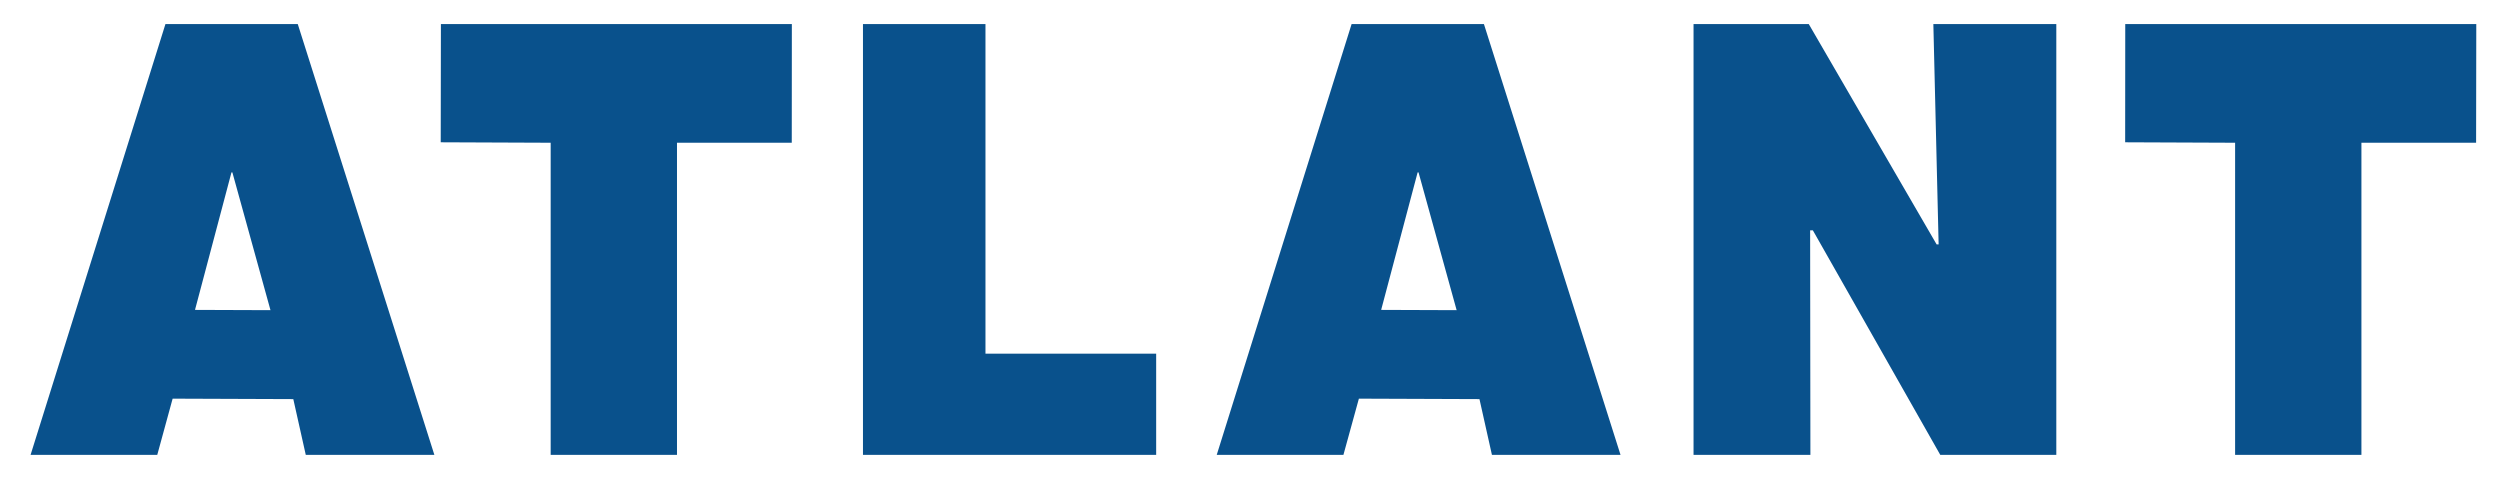
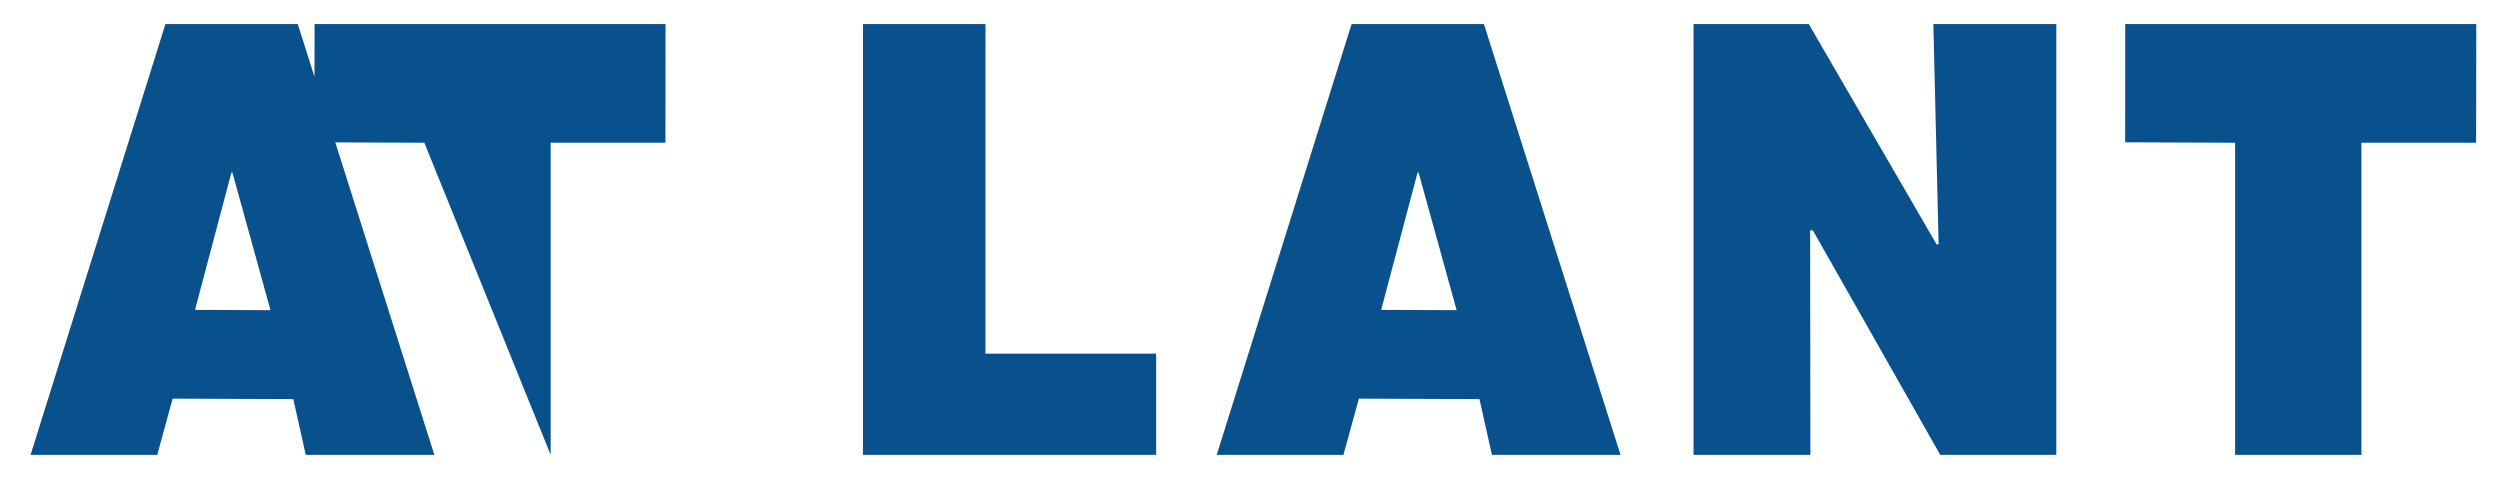
<svg xmlns="http://www.w3.org/2000/svg" width="274.9mm" height="52.76mm" clip-rule="evenodd" fill-rule="evenodd" image-rendering="optimizeQuality" shape-rendering="geometricPrecision" text-rendering="geometricPrecision" version="1.1" viewBox="0 0 27490 5276" xml:space="preserve">
  <defs>
    <style type="text/css">
   
    .fil1 {fill:none}
    .fil0 {fill:#09518C;fill-rule:nonzero}
   
  </style>
  </defs>
  <g transform="translate(-1331.8 -6561.4)">
-     <path class="fil0" d="m4557 10950 137 613h1414l-1502-4737h-1455l-1483 4737h1393l169-618zm-1081-981 401-1512h10l419 1515zm17763 1594-3-2469h30l1401 2469h1276v-4737h-1352l58 2423h-22l-1406-2423h-1267v4737zm-10418 0h3224v-1113h-1877v-3624h-1347zm-3434 0h1389v-3432h1262l1-1305h-3859l-2 1300 1209 5zm10213-613 137 613h1414l-1502-4737h-1455l-1483 4737h1393l170-618zm-1081-981 401-1512h10l419 1515zm9390 1594h1389v-3432h1261l2-1305h-3860l-1 1300 1209 5z" />
-     <rect class="fil1" x="519" y="5542" width="29190" height="7376" />
+     <path class="fil0" d="m4557 10950 137 613h1414l-1502-4737h-1455l-1483 4737h1393l169-618zm-1081-981 401-1512h10l419 1515zm17763 1594-3-2469h30l1401 2469h1276v-4737h-1352l58 2423h-22l-1406-2423h-1267v4737zm-10418 0h3224v-1113h-1877v-3624h-1347zm-3434 0v-3432h1262l1-1305h-3859l-2 1300 1209 5zm10213-613 137 613h1414l-1502-4737h-1455l-1483 4737h1393l170-618zm-1081-981 401-1512h10l419 1515zm9390 1594h1389v-3432h1261l2-1305h-3860l-1 1300 1209 5z" />
  </g>
</svg>